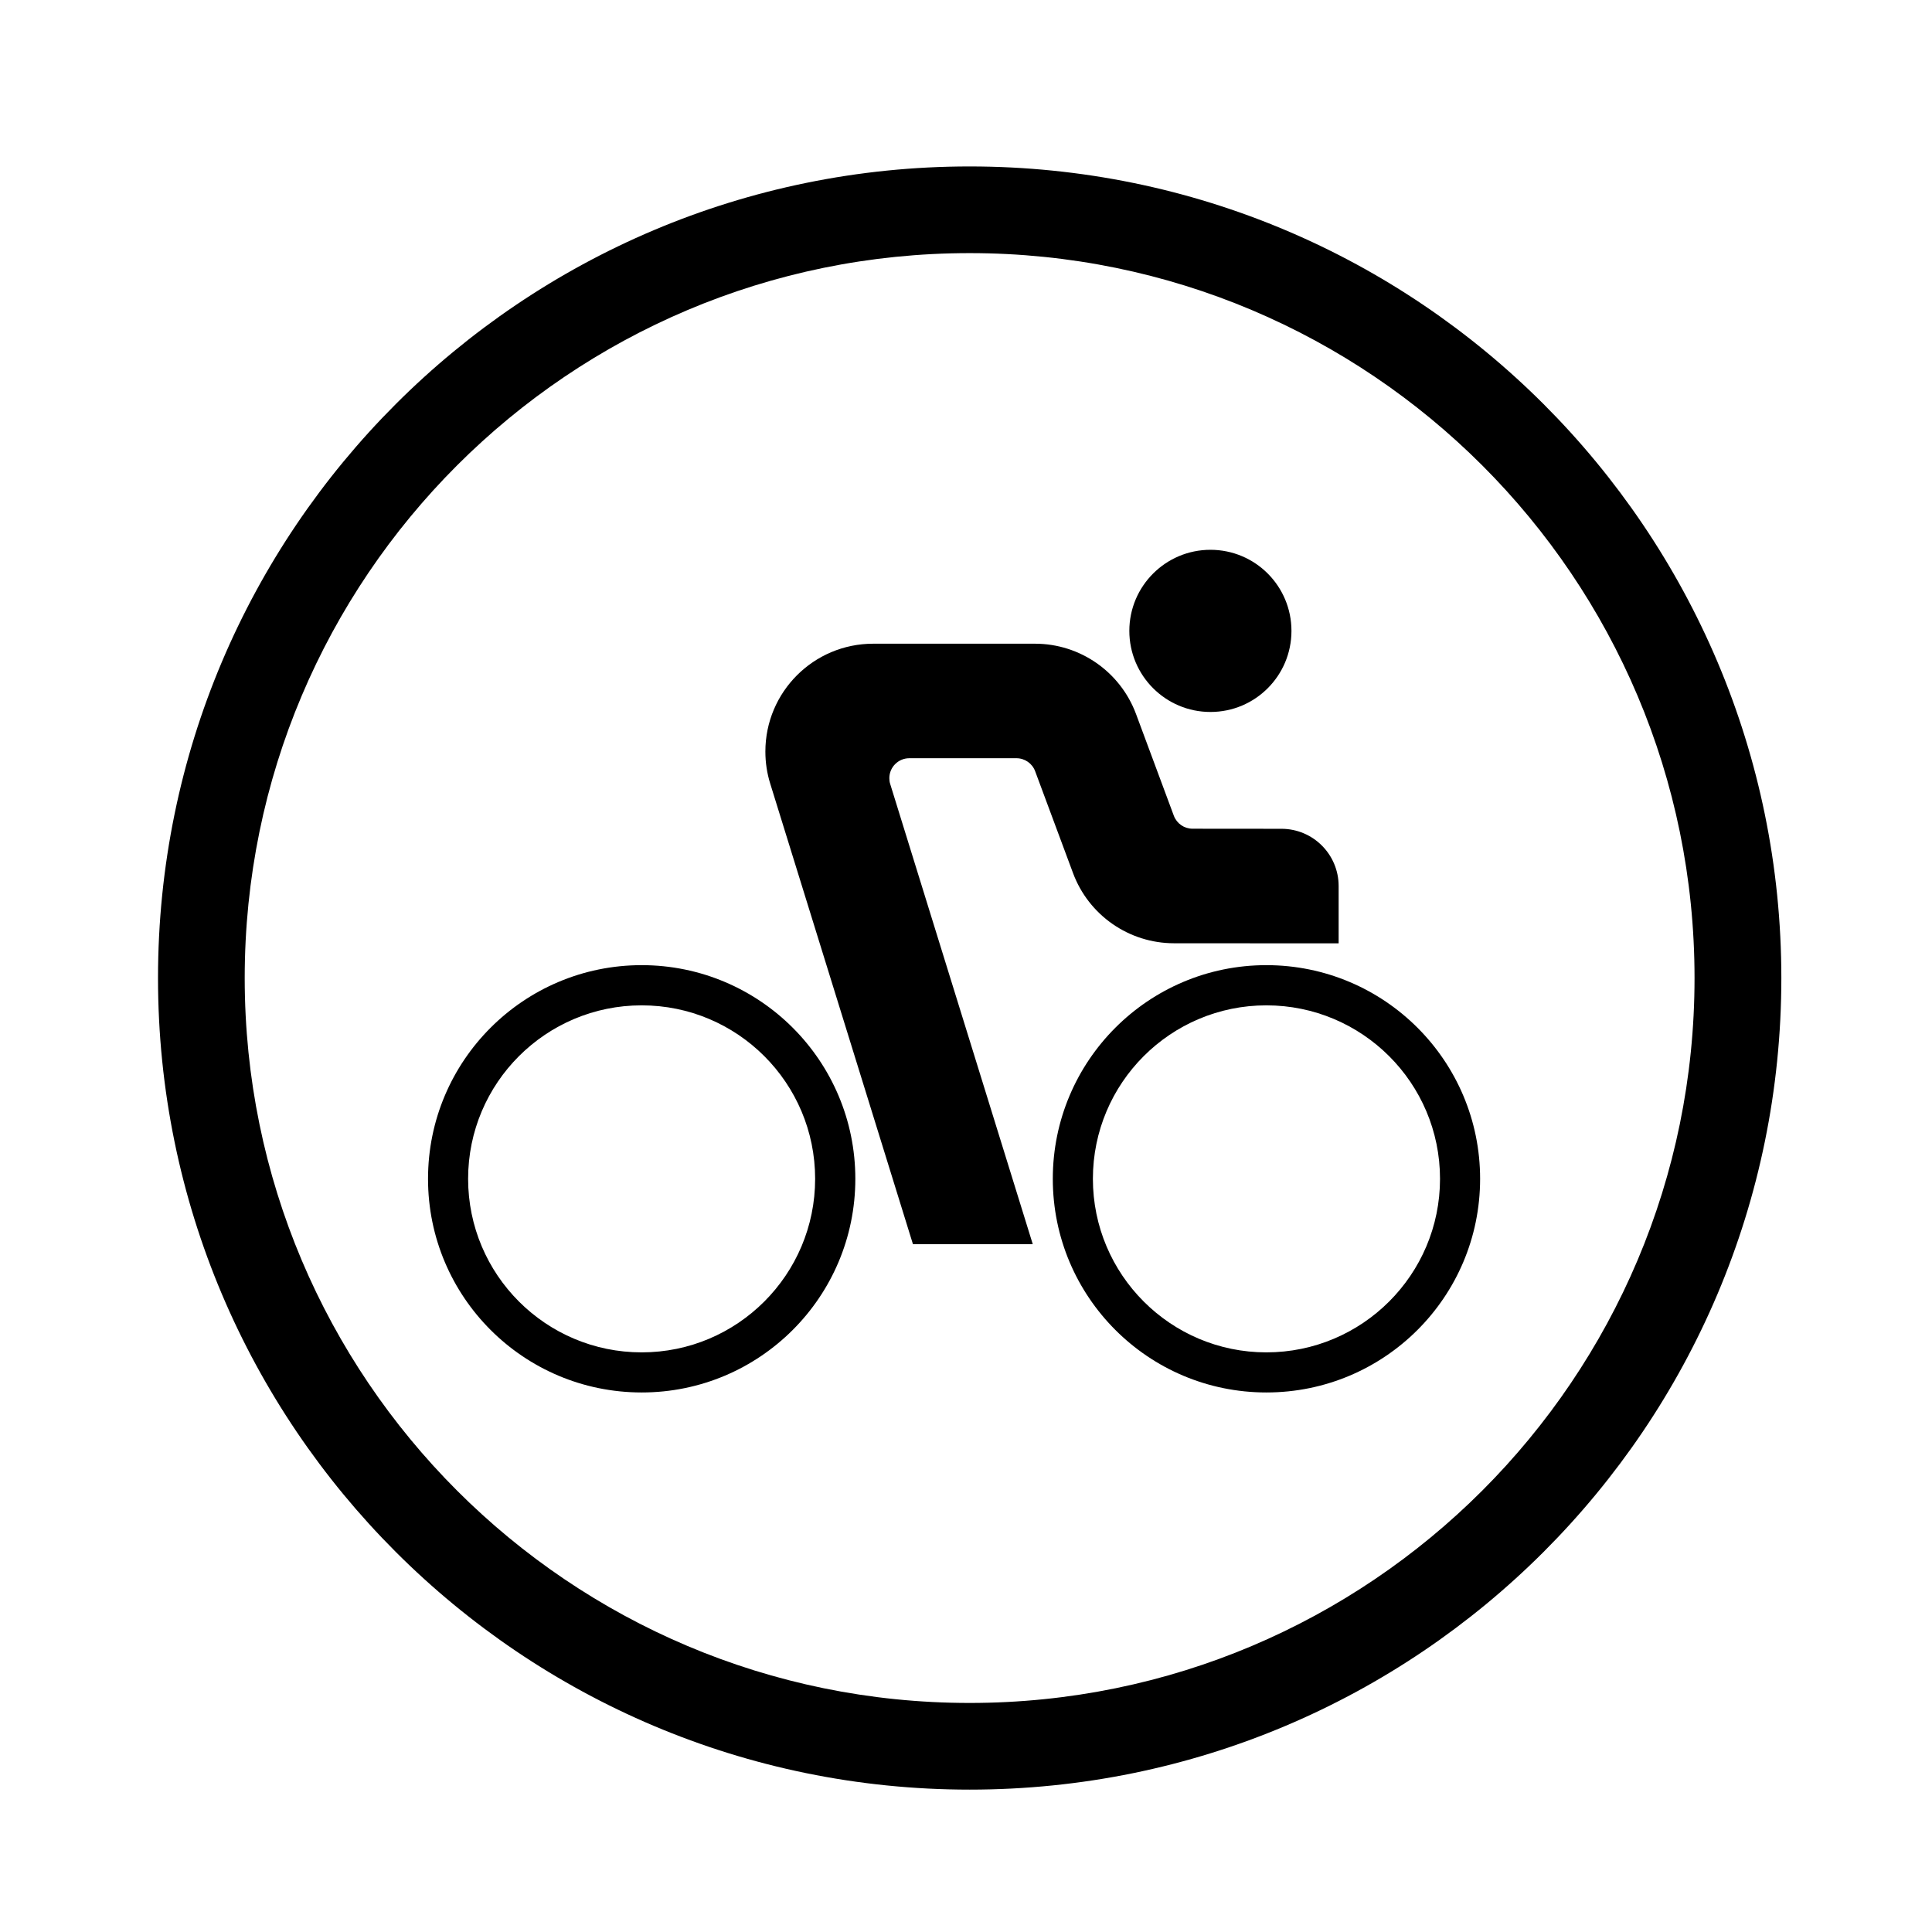
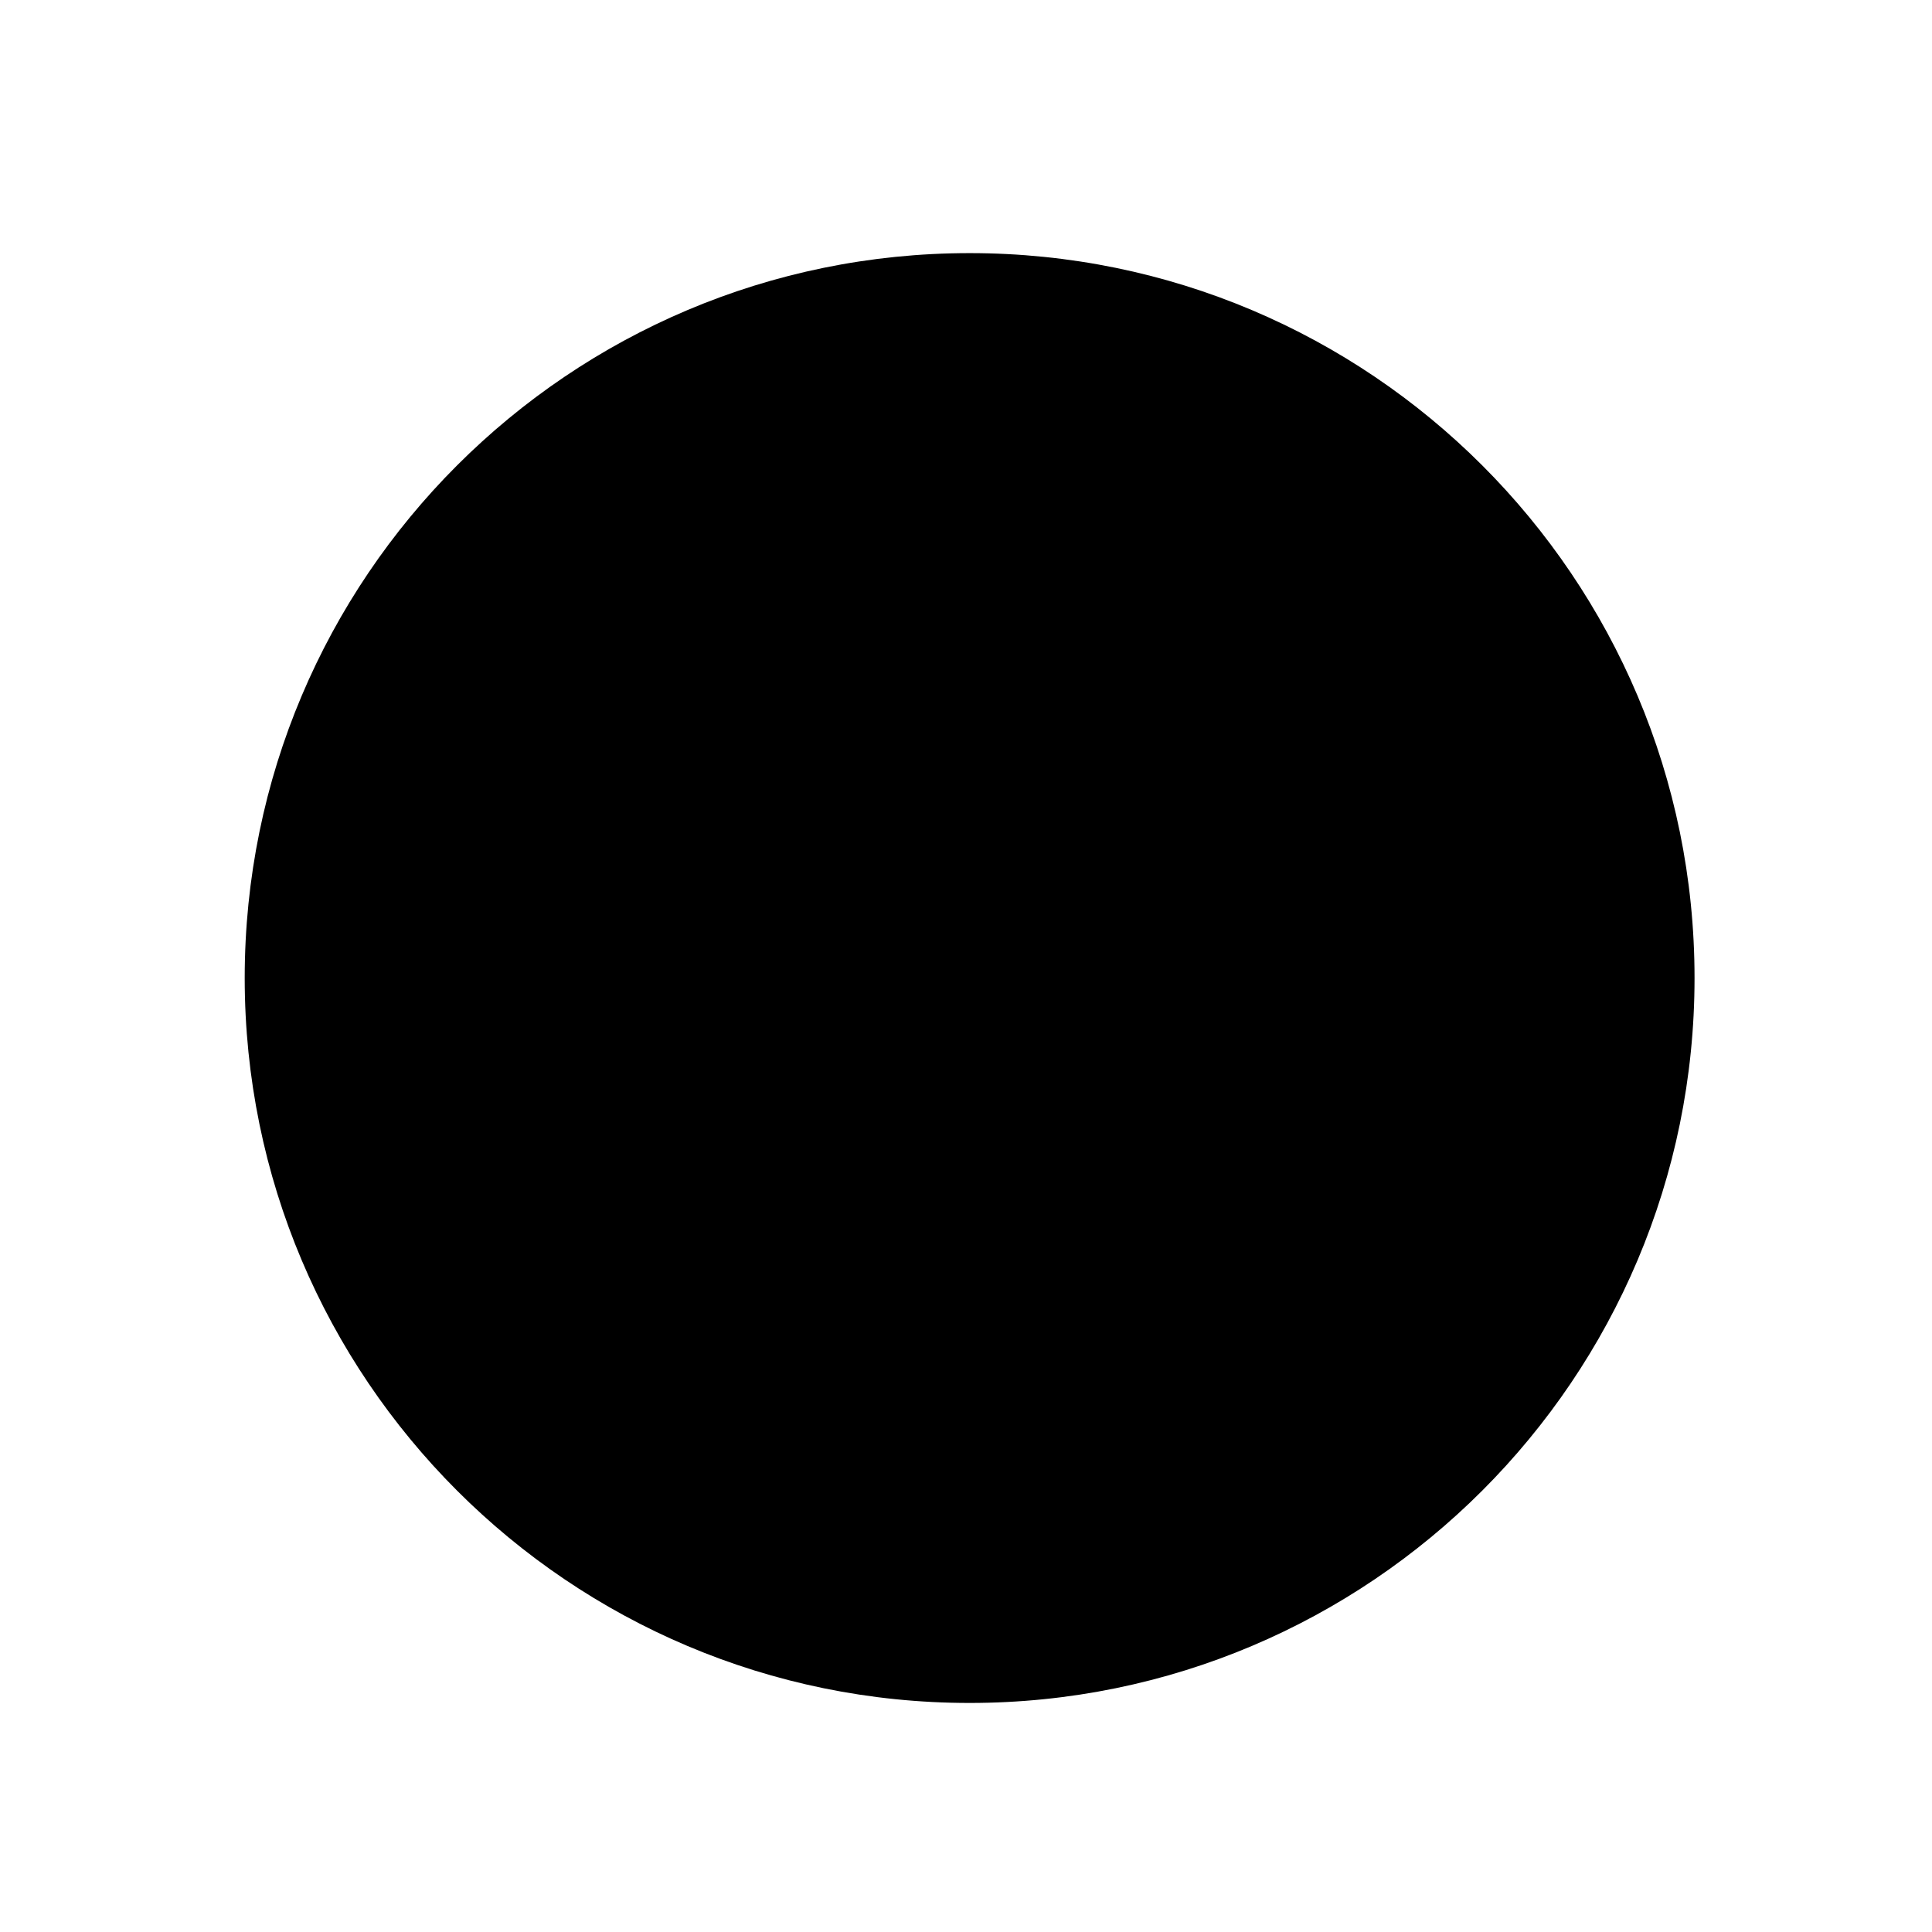
<svg xmlns="http://www.w3.org/2000/svg" fill="#000000" width="800px" height="800px" version="1.1" viewBox="144 144 512 512">
  <g>
-     <path d="m360.02 456.4c0 25.398-20.598 45.992-45.973 45.992-25.402 0-45.992-20.598-45.992-45.992 0-25.398 20.598-45.973 45.992-45.973 25.383 0 45.973 20.578 45.973 45.973zm10.652 0c0-31.266-25.355-56.625-56.617-56.625-31.285 0-56.625 25.355-56.625 56.625 0 31.293 25.332 56.617 56.625 56.617 31.266 0.008 56.617-25.324 56.617-56.617z" />
    <path d="m525.62 456.4c0 25.398-20.621 45.992-46.023 45.992-25.375 0-45.969-20.598-45.969-45.992 0-25.398 20.59-45.973 45.969-45.973 25.402 0 46.023 20.578 46.023 45.973zm10.625 0c0-31.266-25.355-56.625-56.648-56.625-31.262 0-56.594 25.355-56.594 56.625 0 31.293 25.332 56.617 56.594 56.617 31.293 0.008 56.648-25.324 56.648-56.617z" />
-     <path d="m486.25 311.19c0-11.859-9.586-21.488-21.473-21.488-11.859 0-21.492 9.629-21.492 21.488s9.629 21.488 21.492 21.488c11.887 0 21.473-9.629 21.473-21.488z" />
-     <path d="m379.92 351.79 37.77 121.92h-31.754l-37.832-122.08c-0.852-2.742-1.273-5.586-1.273-8.457 0-15.793 12.793-28.586 28.586-28.586h42.871c11.922 0 22.609 7.441 26.773 18.637l10.016 26.953c0.785 2.082 2.762 3.441 4.969 3.441l23.531 0.02c8.418 0 15.176 6.82 15.176 15.176v15.176h-15.176l-28.445-0.016c-11.941 0-22.633-7.441-26.777-18.621l-10.031-26.973c-0.766-2.062-2.734-3.445-4.969-3.445h-28.375c-2.91 0-5.297 2.359-5.297 5.289 0 0.531 0.066 1.059 0.238 1.57z" />
-     <path d="m593.07 403.18c0 106.1-85.988 192.12-192.1 192.12-106.1 0-192.12-86.016-192.12-192.12 0-106.11 86.016-192.1 192.12-192.1 106.11-0.004 192.1 85.992 192.1 192.1zm23.004 0c0-118.79-96.305-215.07-215.1-215.07-118.79-0.008-215.1 96.277-215.1 215.07 0 118.79 96.309 215.09 215.1 215.09 118.79 0 215.1-96.301 215.1-215.09z" />
+     <path d="m593.07 403.18c0 106.1-85.988 192.12-192.1 192.12-106.1 0-192.12-86.016-192.12-192.12 0-106.11 86.016-192.1 192.12-192.1 106.11-0.004 192.1 85.992 192.1 192.1zm23.004 0z" />
  </g>
</svg>